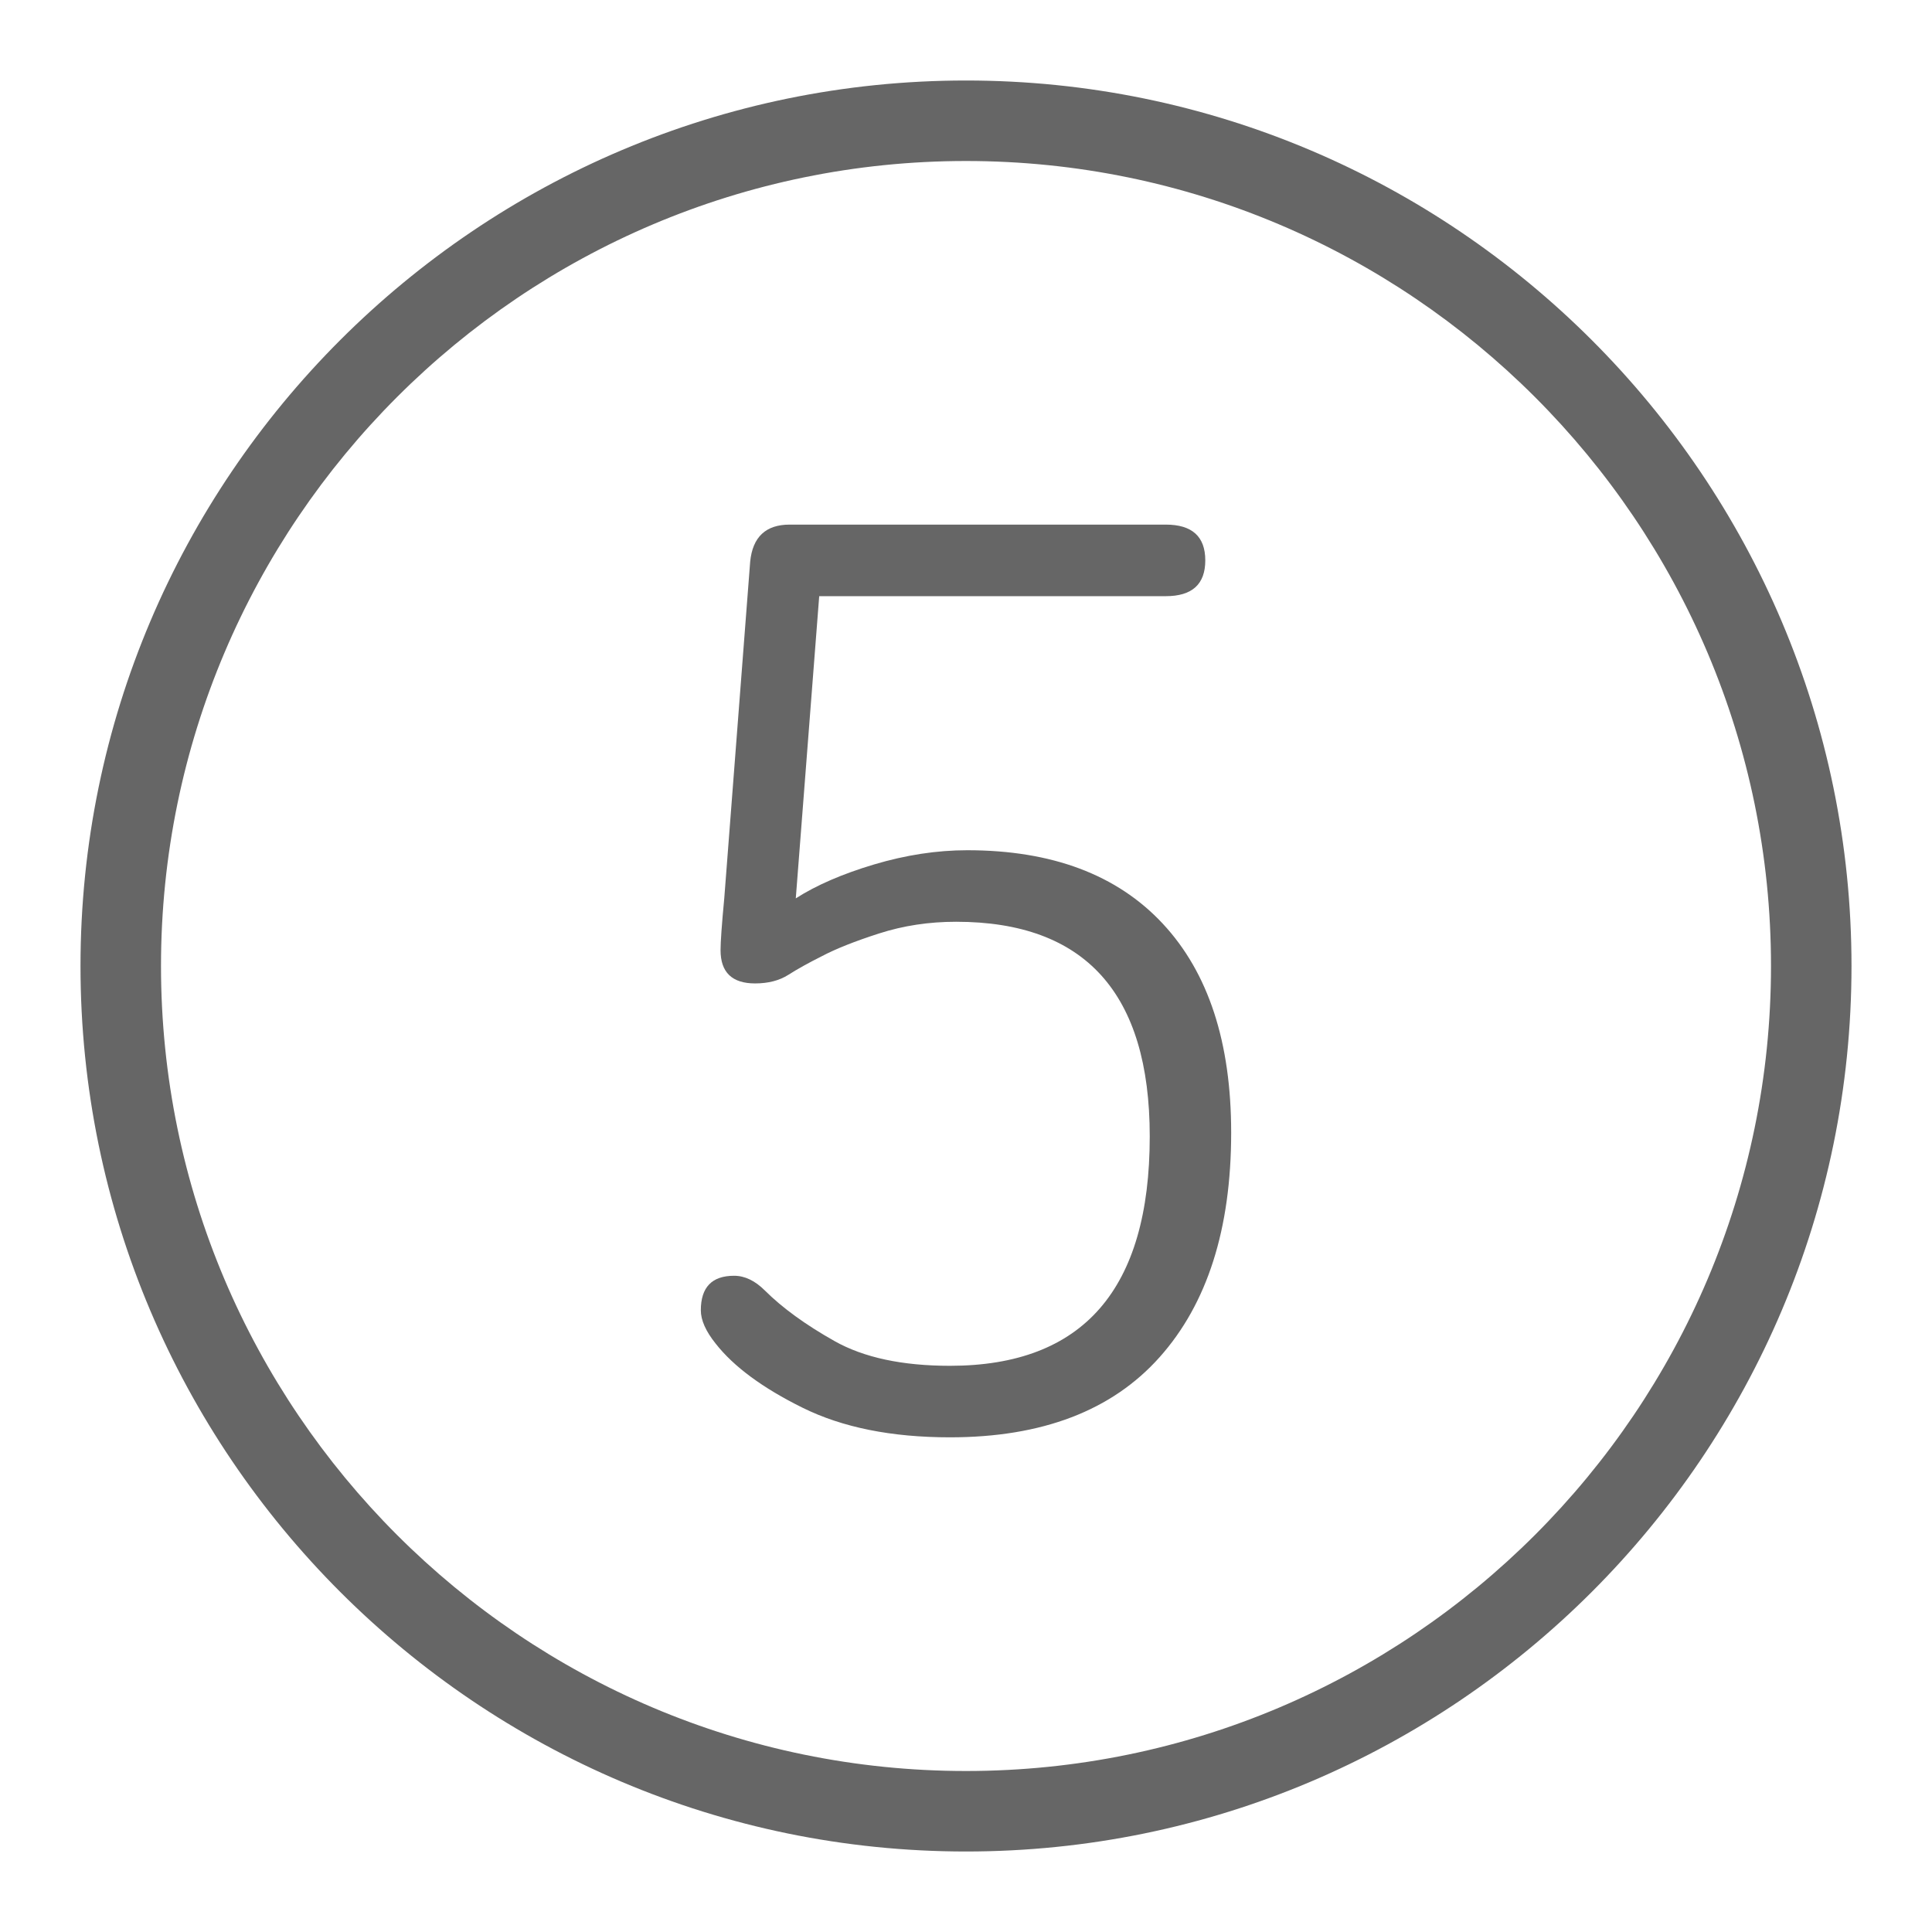
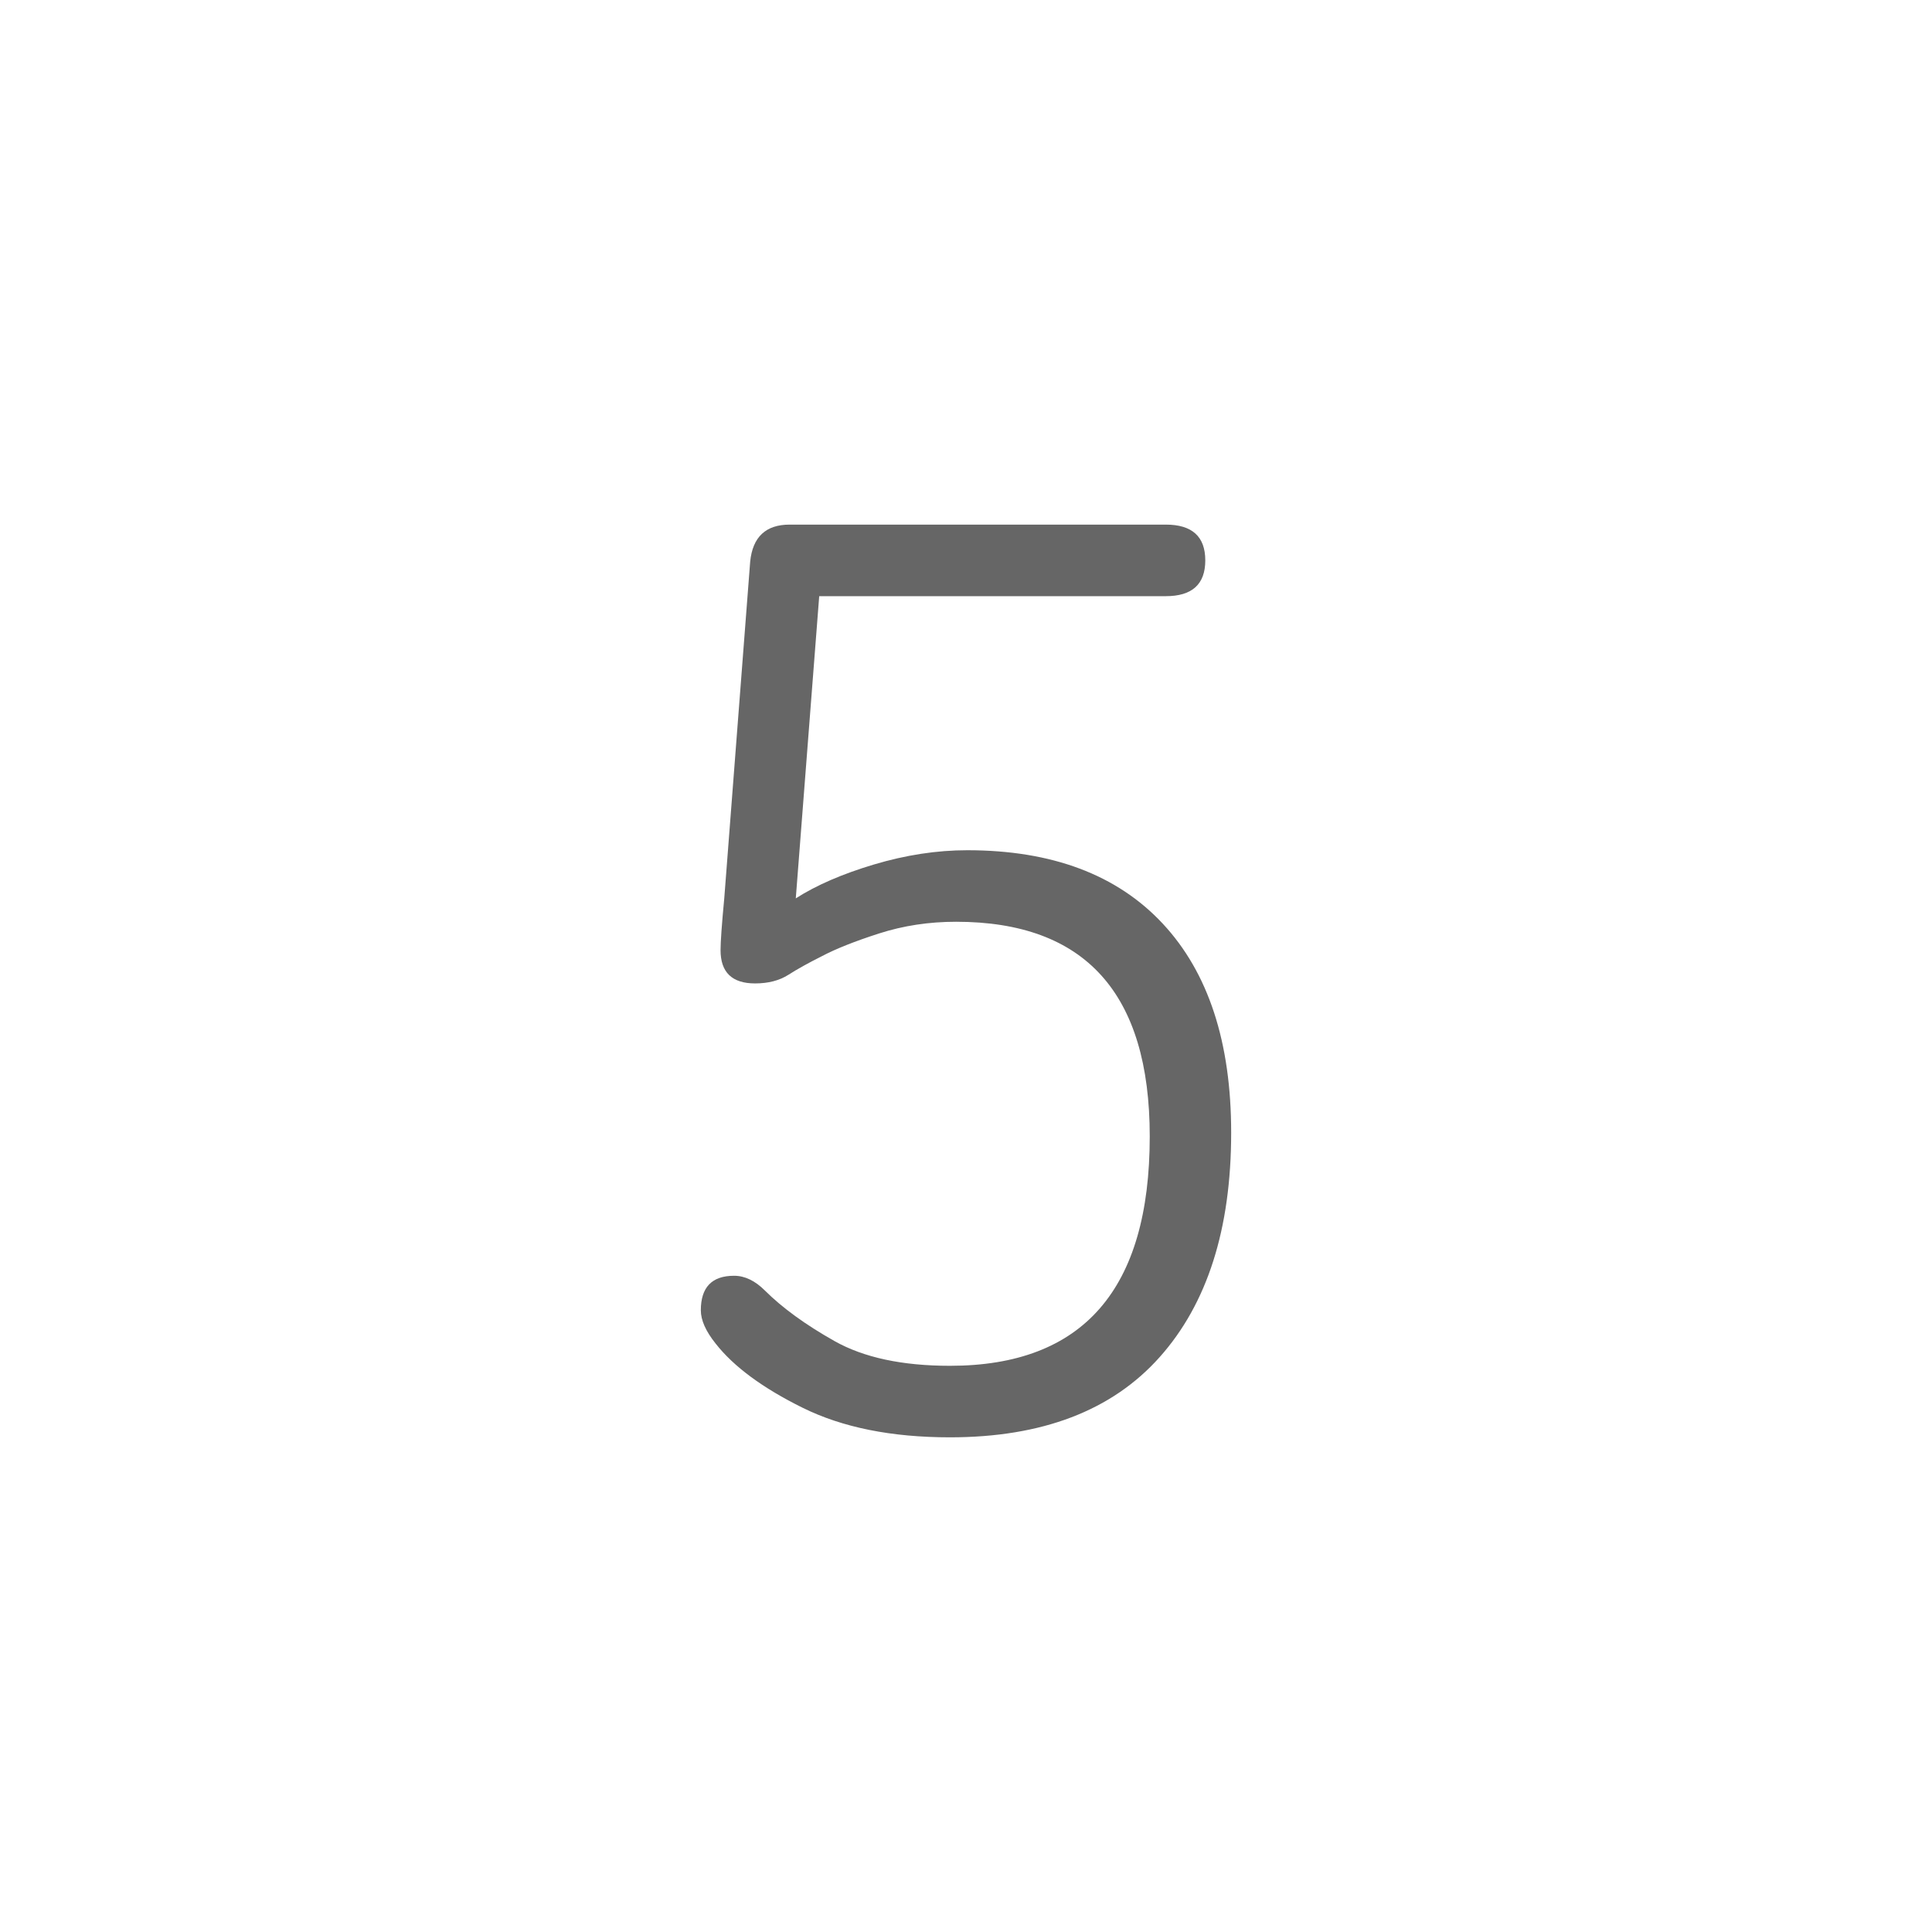
<svg xmlns="http://www.w3.org/2000/svg" version="1.1" id="Ebene_1" x="0px" y="0px" viewBox="0 0 48 48" style="enable-background:new 0 0 48 48;" xml:space="preserve">
  <style type="text/css">
	.st0{fill:#666666;}
</style>
  <g id="Grid">
</g>
  <g id="Icon">
    <g>
      <path class="st0" d="M30.588,28.141c0,2.391-0.593,4.25-1.778,5.578    c-1.184,1.328-2.921,1.991-5.209,1.991c-1.45,0-2.671-0.245-3.661-0.735    c-0.991-0.49-1.711-1.021-2.16-1.594c-0.245-0.306-0.368-0.582-0.368-0.827    c0-0.572,0.275-0.858,0.827-0.858c0.265,0,0.521,0.123,0.766,0.368    c0.43,0.428,1.006,0.848,1.731,1.256c0.725,0.408,1.681,0.613,2.865,0.613    c3.309,0,4.964-1.9,4.964-5.699c0-3.554-1.604-5.333-4.811-5.333c-0.675,0-1.312,0.097-1.915,0.291    s-1.078,0.383-1.425,0.567c-0.327,0.164-0.603,0.317-0.827,0.46    c-0.225,0.143-0.501,0.214-0.827,0.214c-0.572,0-0.858-0.275-0.858-0.827    c0-0.203,0.03-0.633,0.092-1.286l0.644-8.366c0.061-0.613,0.388-0.92,0.98-0.92h9.346    c0.653,0,0.981,0.296,0.981,0.889c0,0.593-0.327,0.889-0.981,0.889h-8.611l-0.582,7.508    c0.51-0.327,1.159-0.608,1.946-0.843c0.786-0.234,1.558-0.353,2.314-0.353    c2.104,0,3.723,0.608,4.857,1.824S30.588,25.894,30.588,28.141z" />
-       <path class="st0" d="M24,46c-12.131,0-22-9.869-22-22s9.869-22,22-22s22,9.869,22,22S36.131,46,24,46    z M24,4c-11.028,0-20,8.972-20,20c0,11.028,8.972,20,20,20c11.028,0,20-8.972,20-20    C44,12.972,35.028,4,24,4z" />
    </g>
  </g>
</svg>